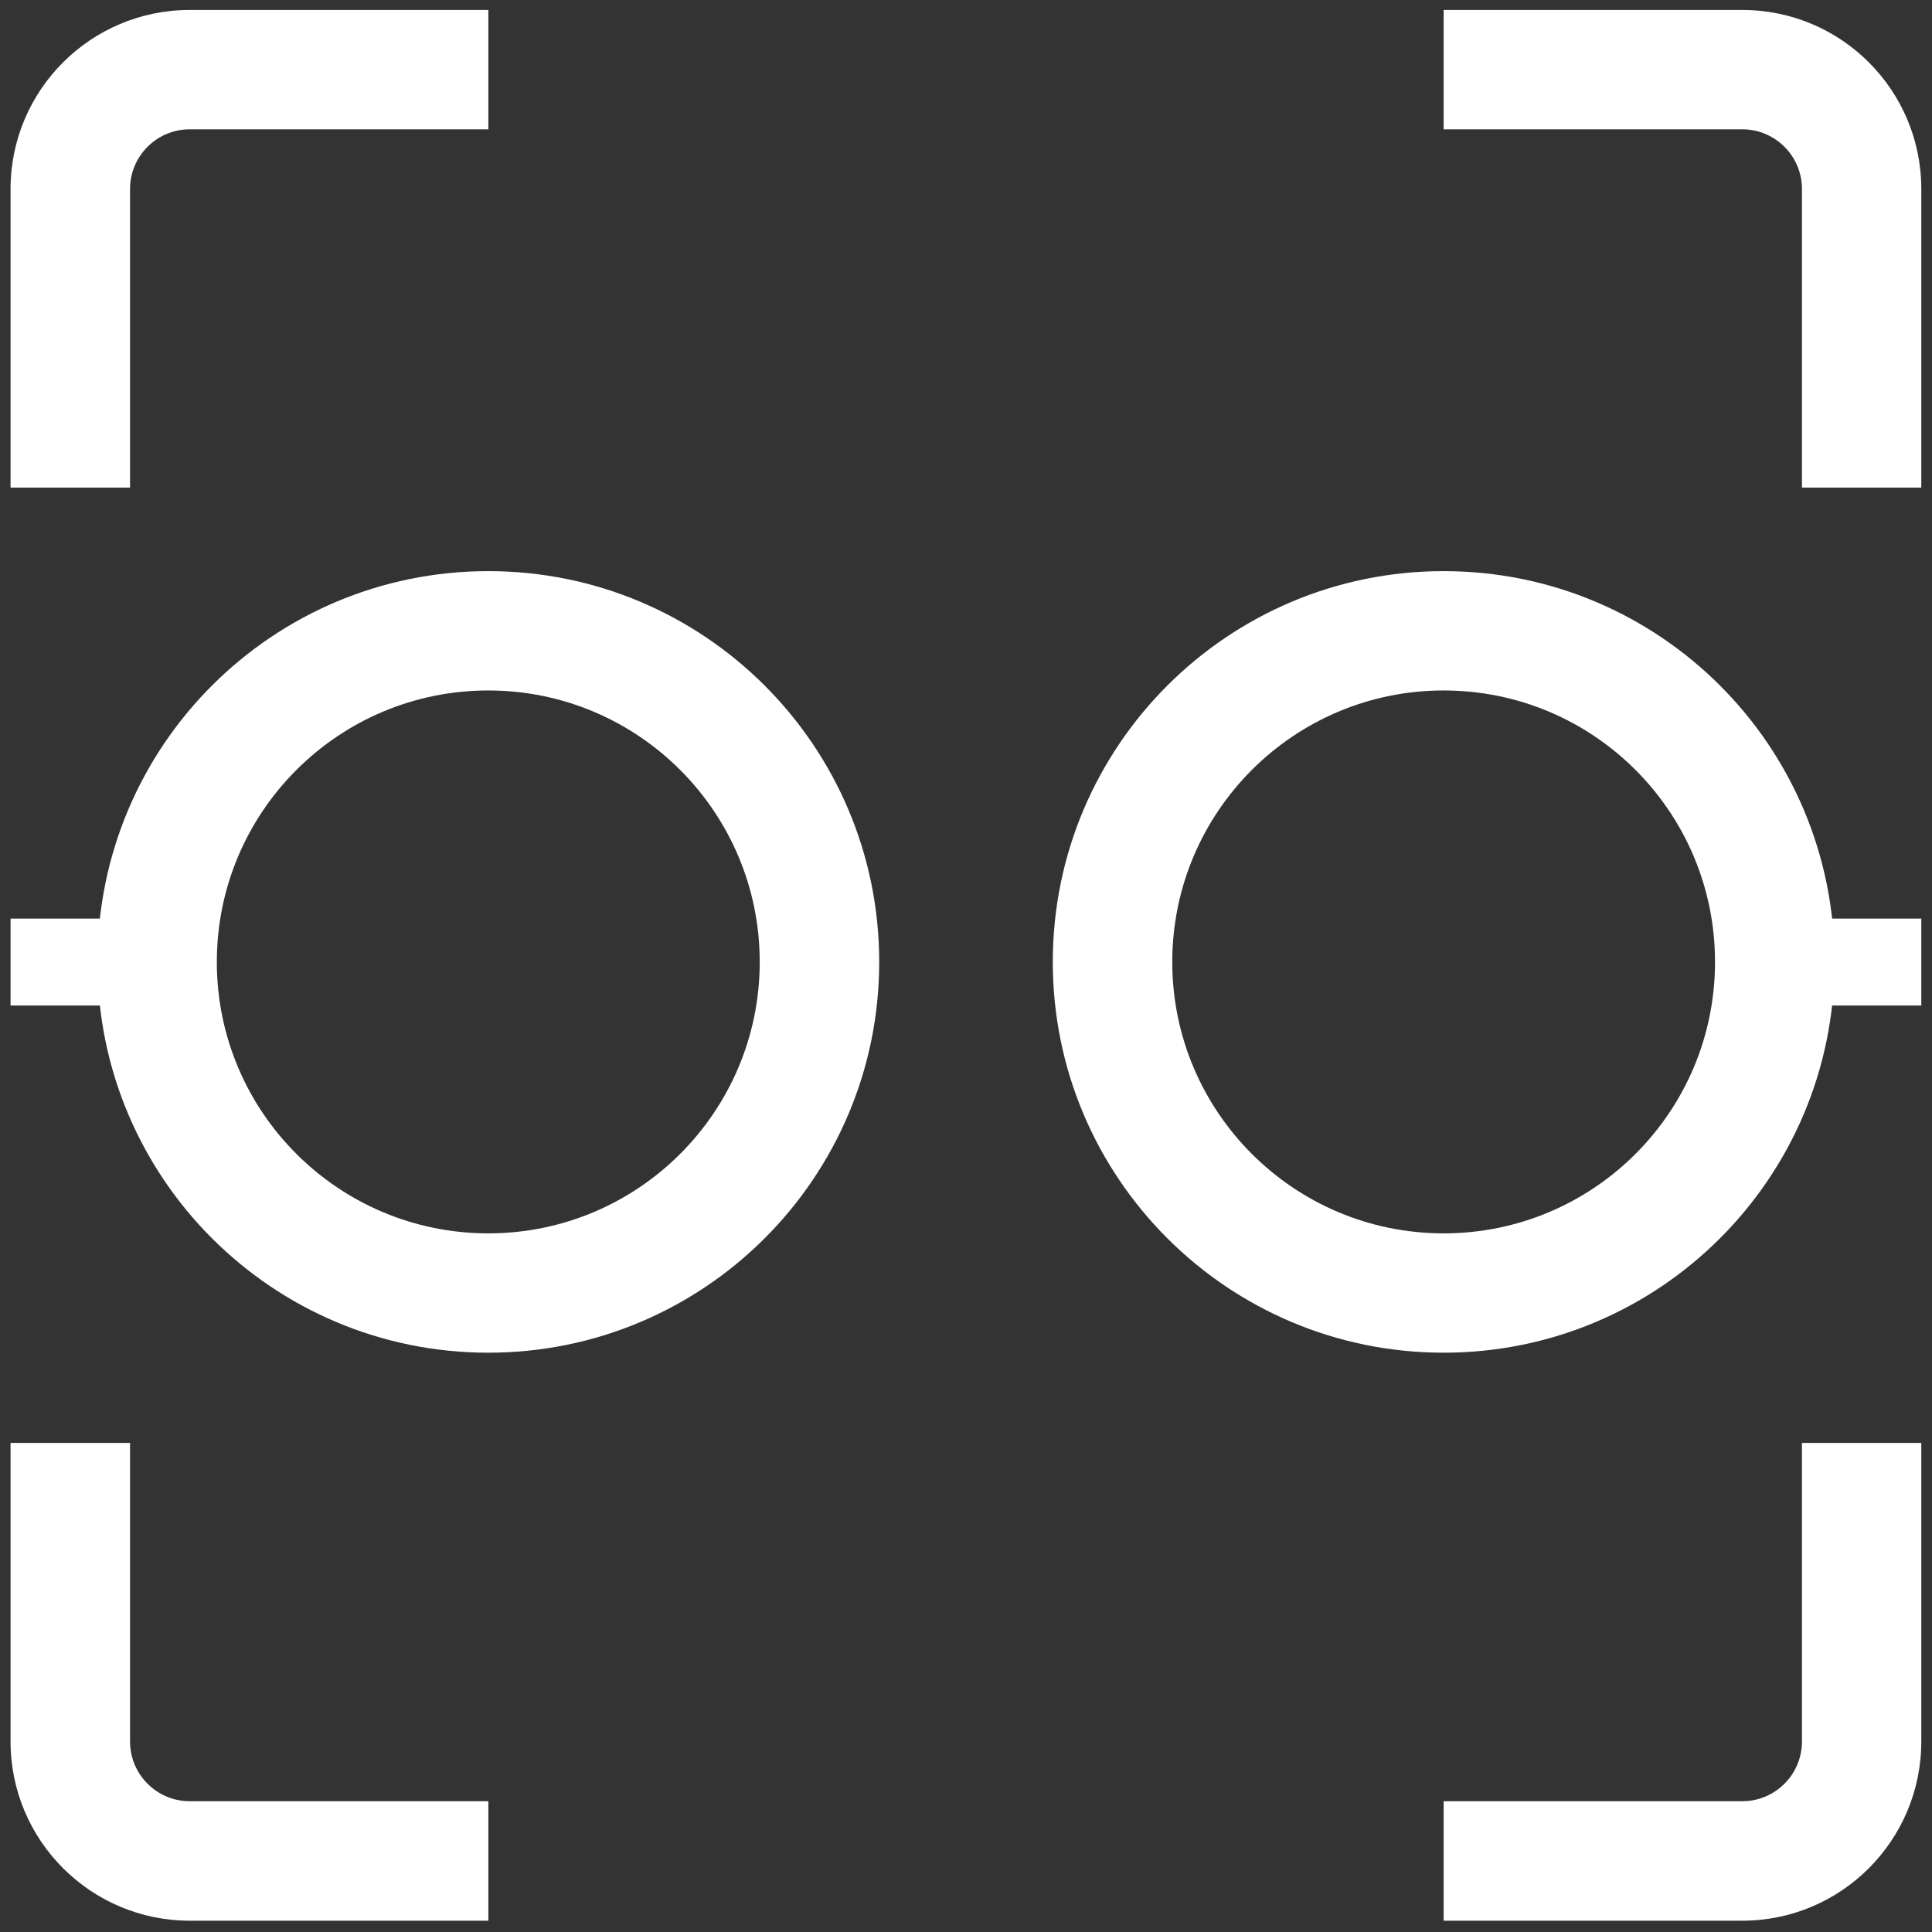
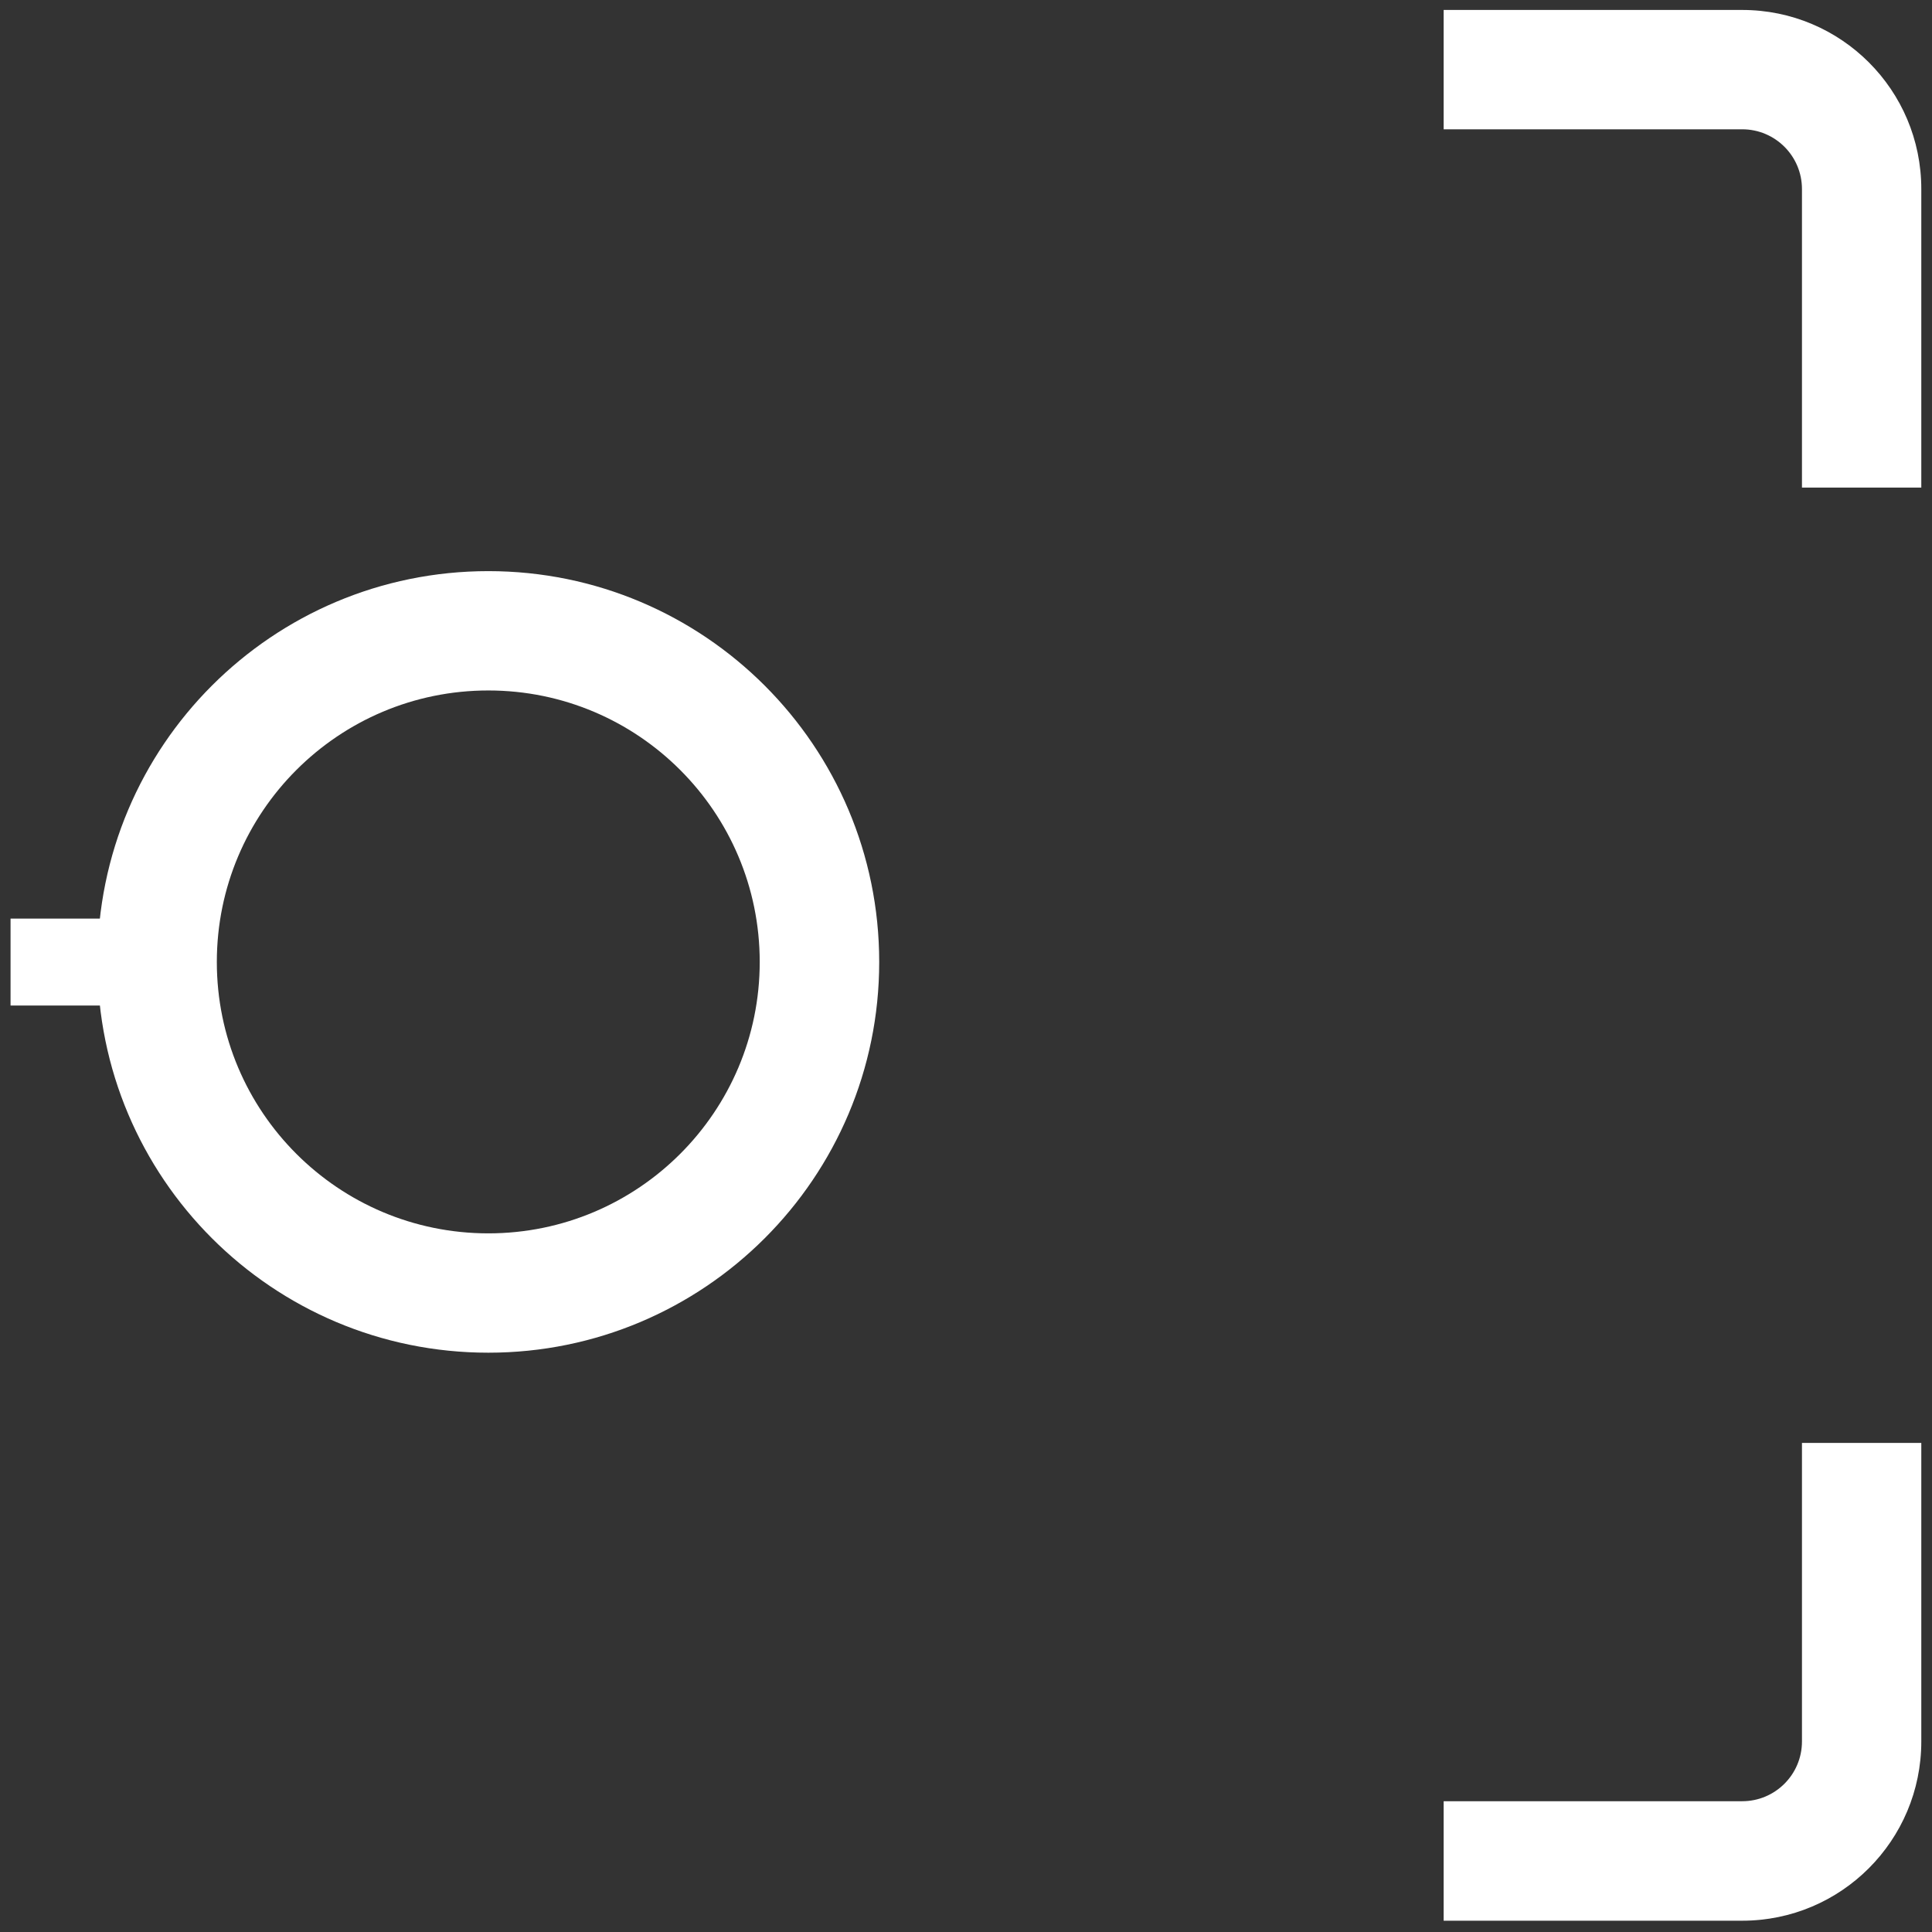
<svg xmlns="http://www.w3.org/2000/svg" width="13" height="13" viewBox="0 0 13 13" fill="none">
  <rect x="0" y="0" width="13" height="13" fill="#333333" stroke="none" />
  <path fill-rule="evenodd" clip-rule="evenodd" d="M11.723 0.87H9.714V0.067H11.723C12.389 0.067 12.928 0.606 12.928 1.272V3.281H12.125V1.272C12.125 1.05 11.945 0.87 11.723 0.87Z" fill="white" />
-   <path fill-rule="evenodd" clip-rule="evenodd" d="M1.277 0.87H3.286V0.067H1.277C0.611 0.067 0.071 0.606 0.071 1.272V3.281H0.875V1.272C0.875 1.05 1.055 0.87 1.277 0.87Z" fill="white" />
-   <path fill-rule="evenodd" clip-rule="evenodd" d="M1.277 12.12H3.286V12.924H1.277C0.611 12.924 0.071 12.384 0.071 11.718V9.709H0.875V11.718C0.875 11.94 1.055 12.12 1.277 12.12Z" fill="white" />
  <path fill-rule="evenodd" clip-rule="evenodd" d="M11.723 12.12H9.714V12.924H11.723C12.389 12.924 12.928 12.384 12.928 11.718V9.709H12.125V11.718C12.125 11.94 11.945 12.12 11.723 12.12Z" fill="white" />
  <path fill-rule="evenodd" clip-rule="evenodd" d="M3.286 8.299C4.294 8.299 5.112 7.481 5.112 6.473C5.112 5.464 4.294 4.646 3.286 4.646C2.277 4.646 1.459 5.464 1.459 6.473C1.459 7.481 2.277 8.299 3.286 8.299ZM3.286 9.102C4.738 9.102 5.916 7.925 5.916 6.473C5.916 5.02 4.738 3.843 3.286 3.843C1.833 3.843 0.656 5.02 0.656 6.473C0.656 7.925 1.833 9.102 3.286 9.102Z" fill="white" />
-   <path fill-rule="evenodd" clip-rule="evenodd" d="M9.714 8.299C10.723 8.299 11.54 7.481 11.54 6.473C11.54 5.464 10.723 4.646 9.714 4.646C8.706 4.646 7.888 5.464 7.888 6.473C7.888 7.481 8.706 8.299 9.714 8.299ZM9.714 9.102C11.167 9.102 12.344 7.925 12.344 6.473C12.344 5.02 11.167 3.843 9.714 3.843C8.262 3.843 7.084 5.02 7.084 6.473C7.084 7.925 8.262 9.102 9.714 9.102Z" fill="white" />
  <path d="M0.071 6.181H1.24V6.766H0.071V6.181Z" fill="white" />
-   <path d="M11.76 6.181H12.928V6.766H11.76V6.181Z" fill="white" />
</svg>